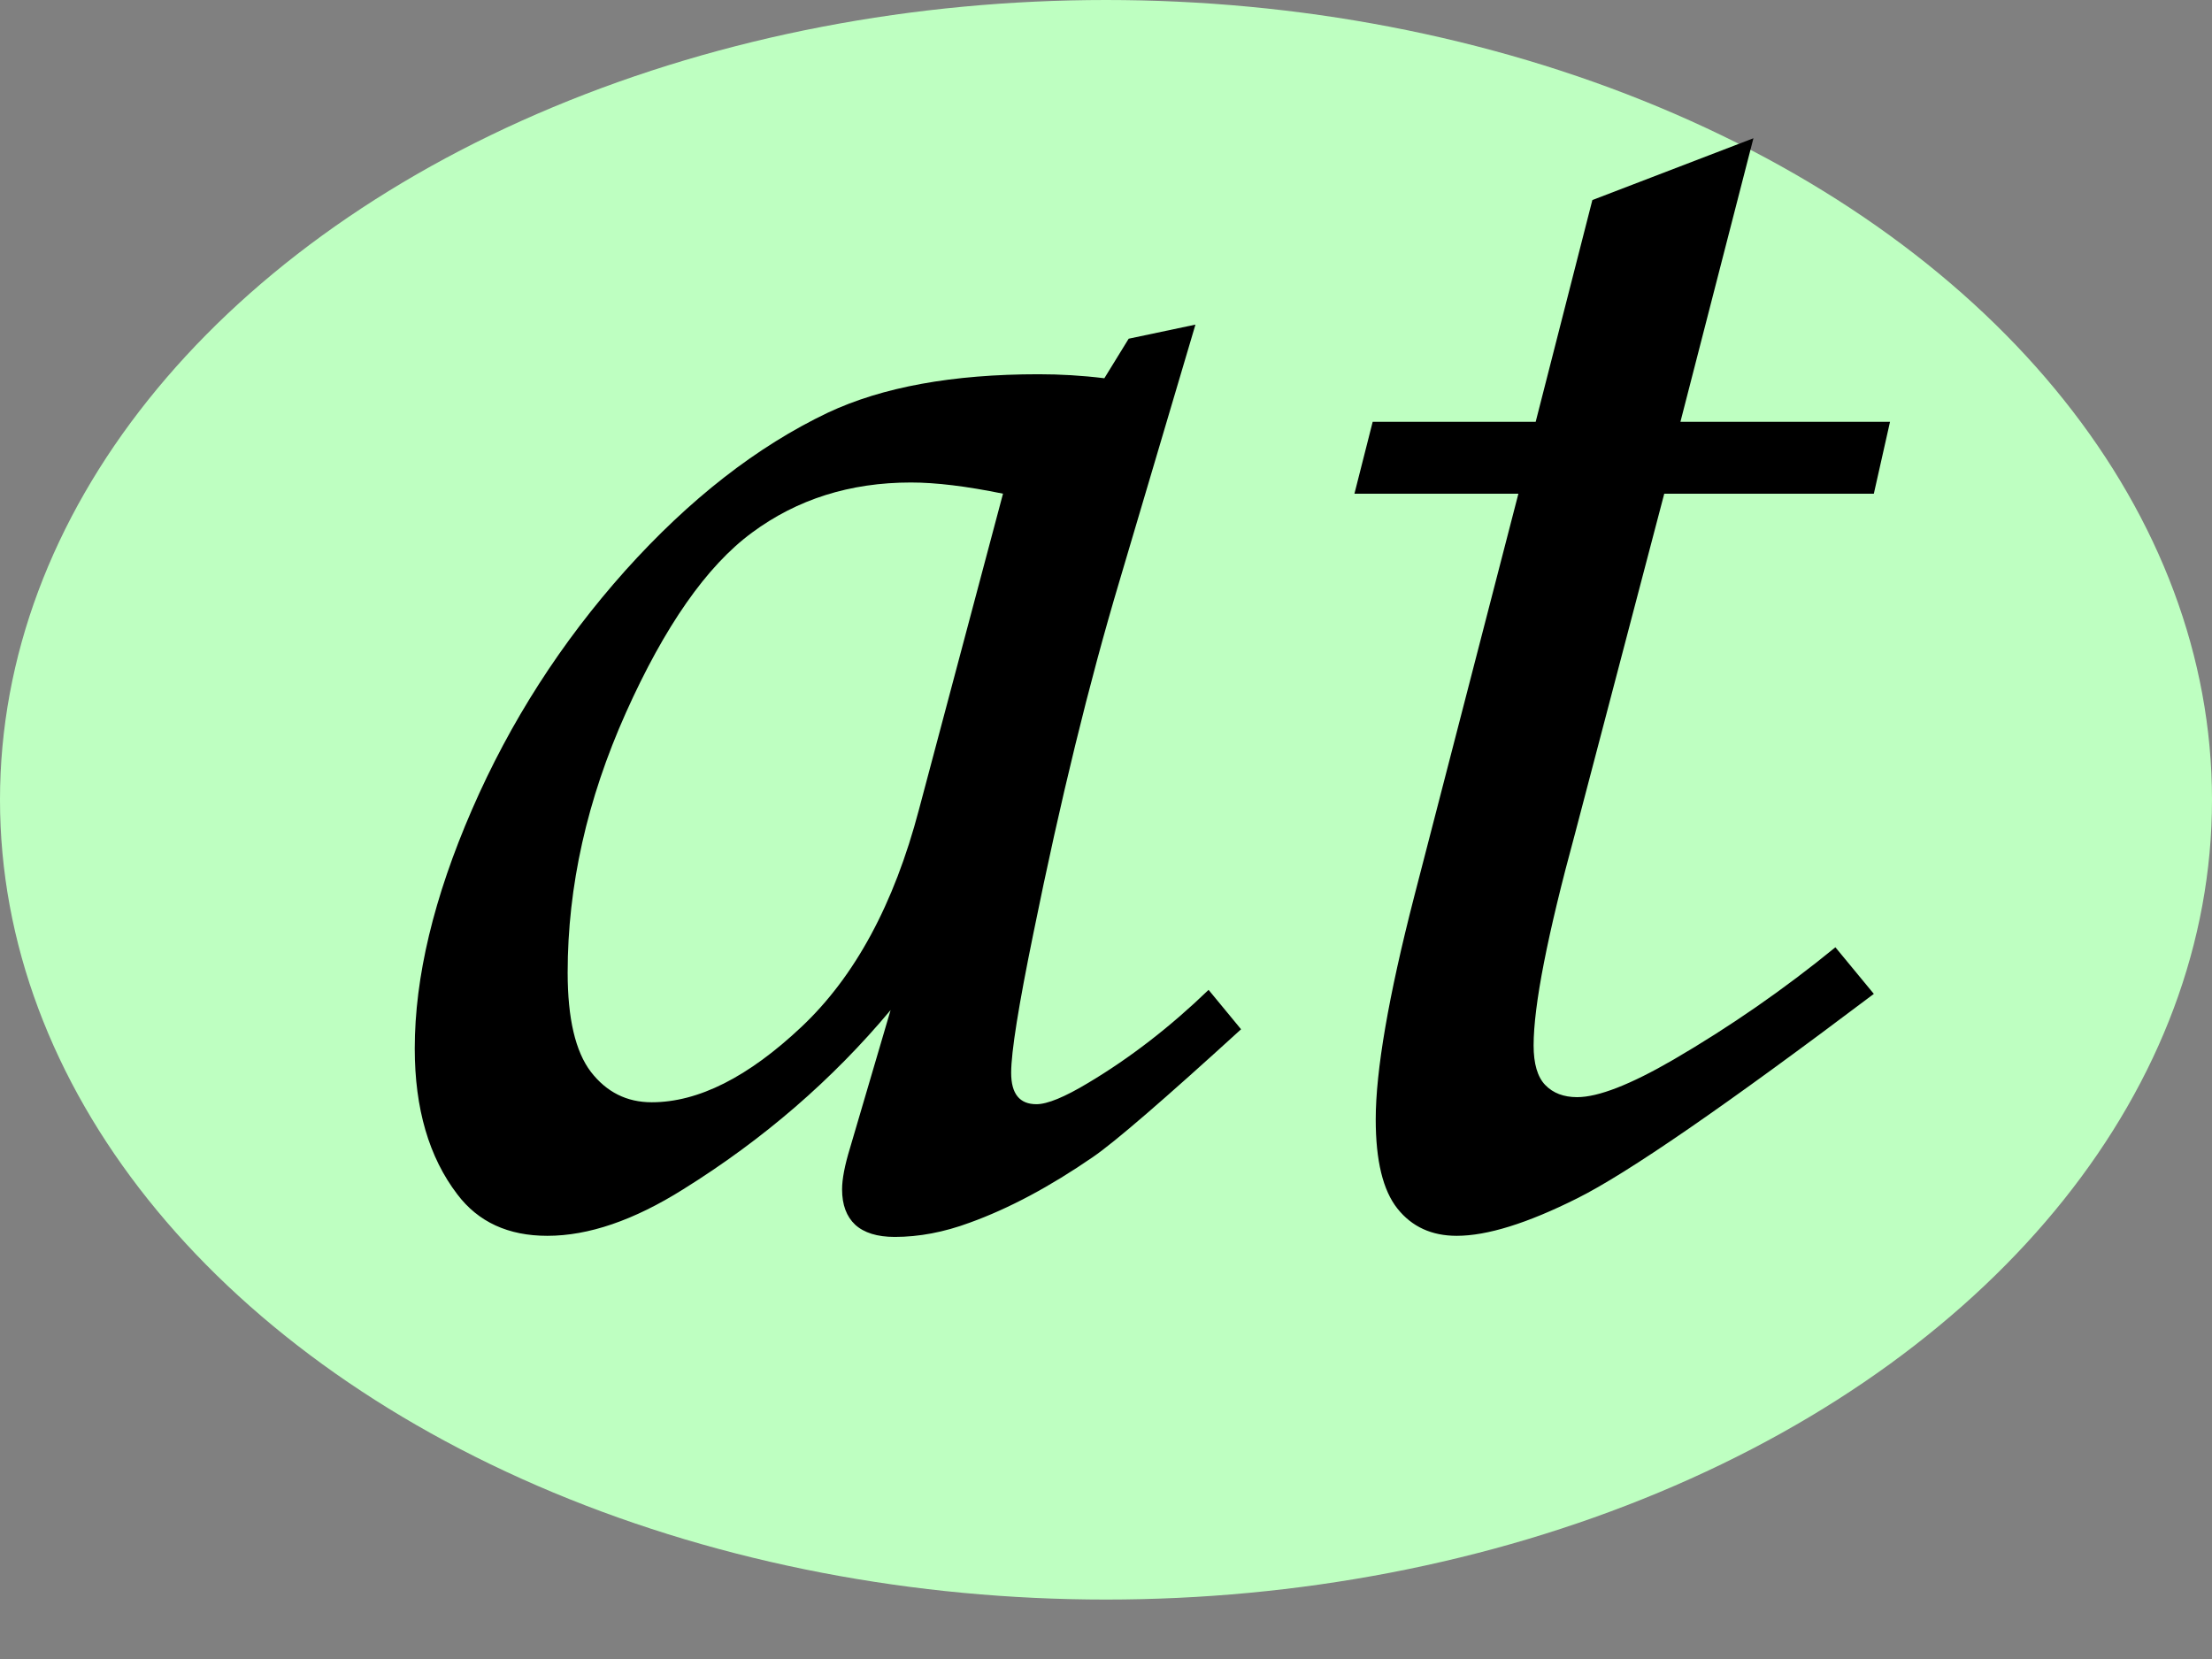
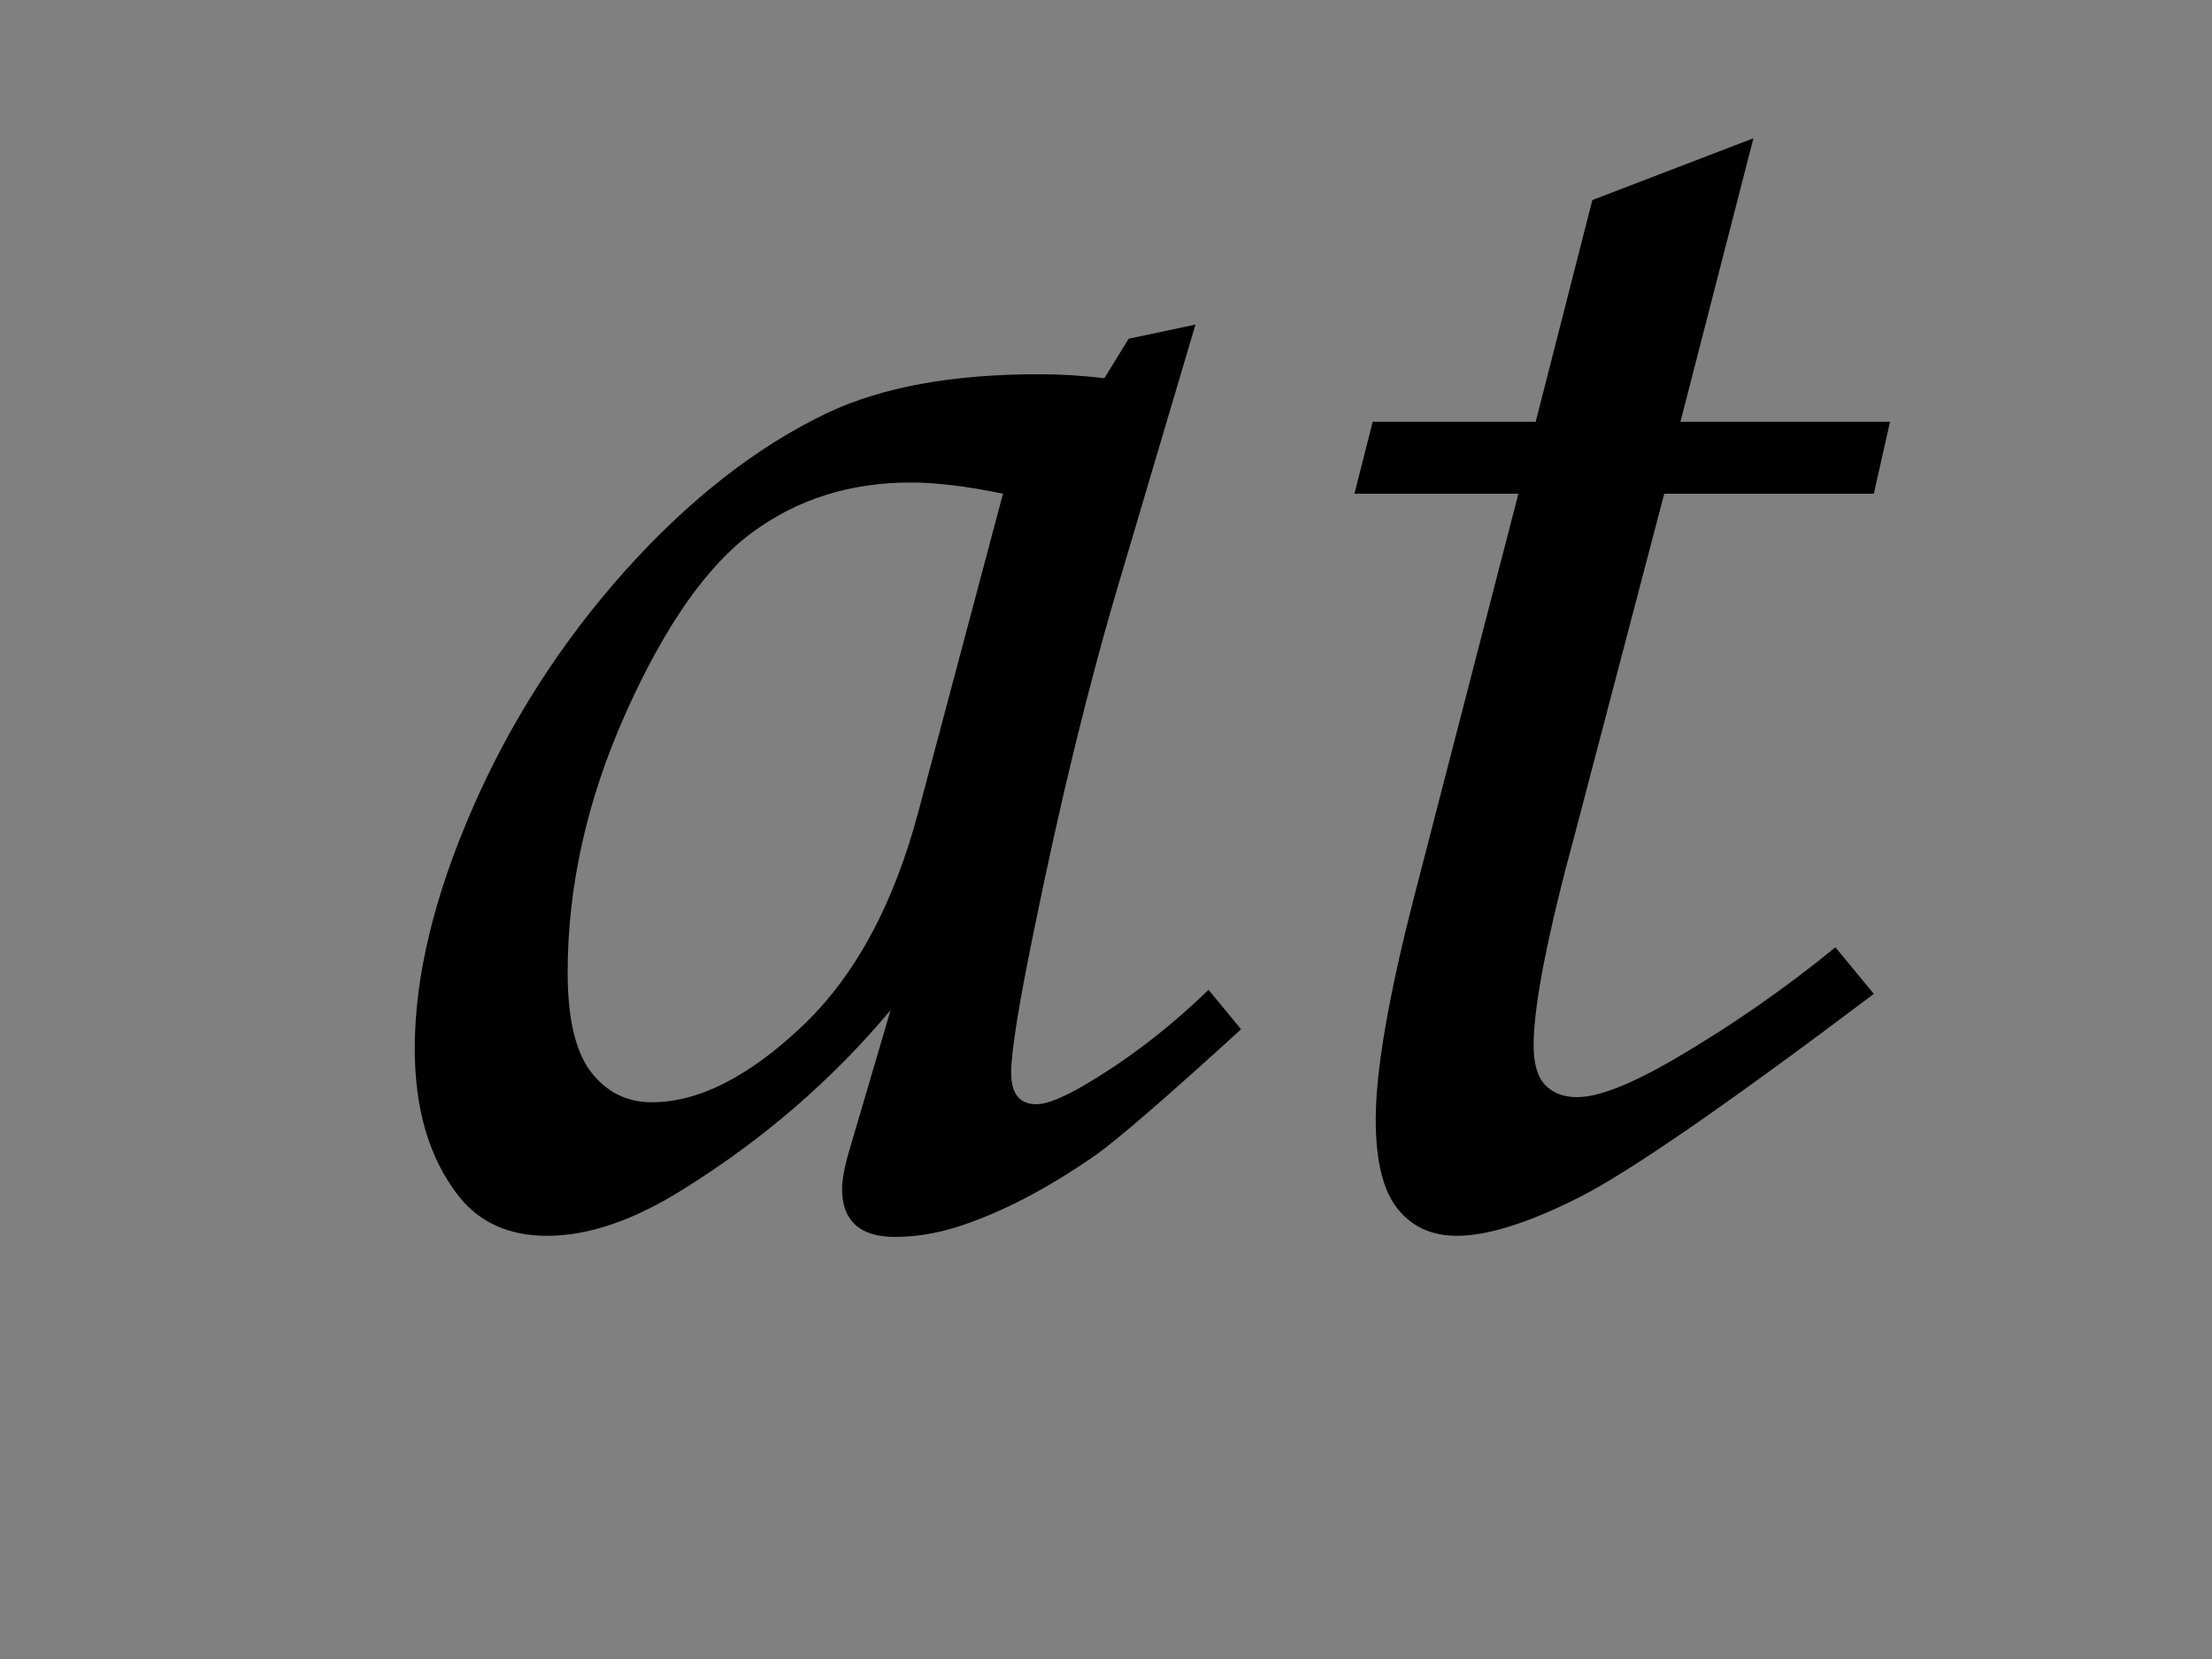
<svg xmlns="http://www.w3.org/2000/svg" width="16" height="12" viewBox="0 0 16 12">
  <rect x="0" y="0" width="16" height="12" fill="#808080" stroke="none" />
  <g fill="none" fill-rule="evenodd">
-     <ellipse cx="8" cy="5.785" fill="#BEFFC1" rx="8" ry="5.785" />
    <path fill="#000" d="M8.164,2.45 L8.647,2.348 L8.098,4.201 C7.878,4.938 7.67,5.788 7.475,6.75 C7.368,7.272 7.314,7.609 7.314,7.76 C7.314,7.912 7.375,7.987 7.497,7.987 C7.575,7.987 7.7,7.936 7.871,7.833 C8.173,7.653 8.464,7.428 8.742,7.16 L8.977,7.445 C8.42,7.953 8.063,8.261 7.907,8.368 C7.595,8.583 7.297,8.742 7.014,8.844 C6.828,8.913 6.647,8.947 6.472,8.947 C6.345,8.947 6.25,8.917 6.186,8.859 C6.123,8.8 6.091,8.715 6.091,8.603 C6.091,8.529 6.11,8.429 6.149,8.302 L6.442,7.306 C6.022,7.809 5.522,8.241 4.941,8.603 C4.584,8.827 4.257,8.939 3.959,8.939 C3.676,8.939 3.459,8.839 3.308,8.639 C3.103,8.371 3,8.019 3,7.584 C3,7.067 3.138,6.491 3.414,5.856 C3.69,5.221 4.06,4.645 4.523,4.127 C4.987,3.61 5.476,3.229 5.988,2.985 C6.384,2.799 6.892,2.707 7.512,2.707 C7.668,2.707 7.827,2.716 7.988,2.736 L8.164,2.45 Z M7.255,3.571 C6.992,3.517 6.77,3.49 6.589,3.49 C6.149,3.49 5.766,3.611 5.439,3.853 C5.112,4.094 4.808,4.529 4.527,5.156 C4.246,5.784 4.106,6.41 4.106,7.035 C4.106,7.367 4.162,7.606 4.274,7.753 C4.387,7.899 4.533,7.973 4.714,7.973 C5.051,7.973 5.412,7.791 5.798,7.427 C6.184,7.063 6.467,6.54 6.647,5.856 L7.255,3.571 Z M11.518,1.447 L12.683,1 L12.155,3.051 L13.671,3.051 L13.554,3.571 L12.038,3.571 L11.394,6.024 C11.193,6.762 11.093,7.274 11.093,7.562 C11.093,7.694 11.121,7.79 11.177,7.848 C11.234,7.907 11.311,7.936 11.408,7.936 C11.56,7.936 11.792,7.846 12.104,7.665 C12.514,7.426 12.905,7.155 13.276,6.852 L13.554,7.189 C12.485,7.995 11.77,8.488 11.408,8.668 C11.047,8.849 10.756,8.939 10.537,8.939 C10.356,8.939 10.213,8.874 10.108,8.742 C10.003,8.61 9.951,8.395 9.951,8.097 C9.951,7.746 10.043,7.208 10.229,6.486 L10.983,3.571 L9.797,3.571 L9.929,3.051 L11.108,3.051 L11.518,1.447 Z" />
  </g>
</svg>